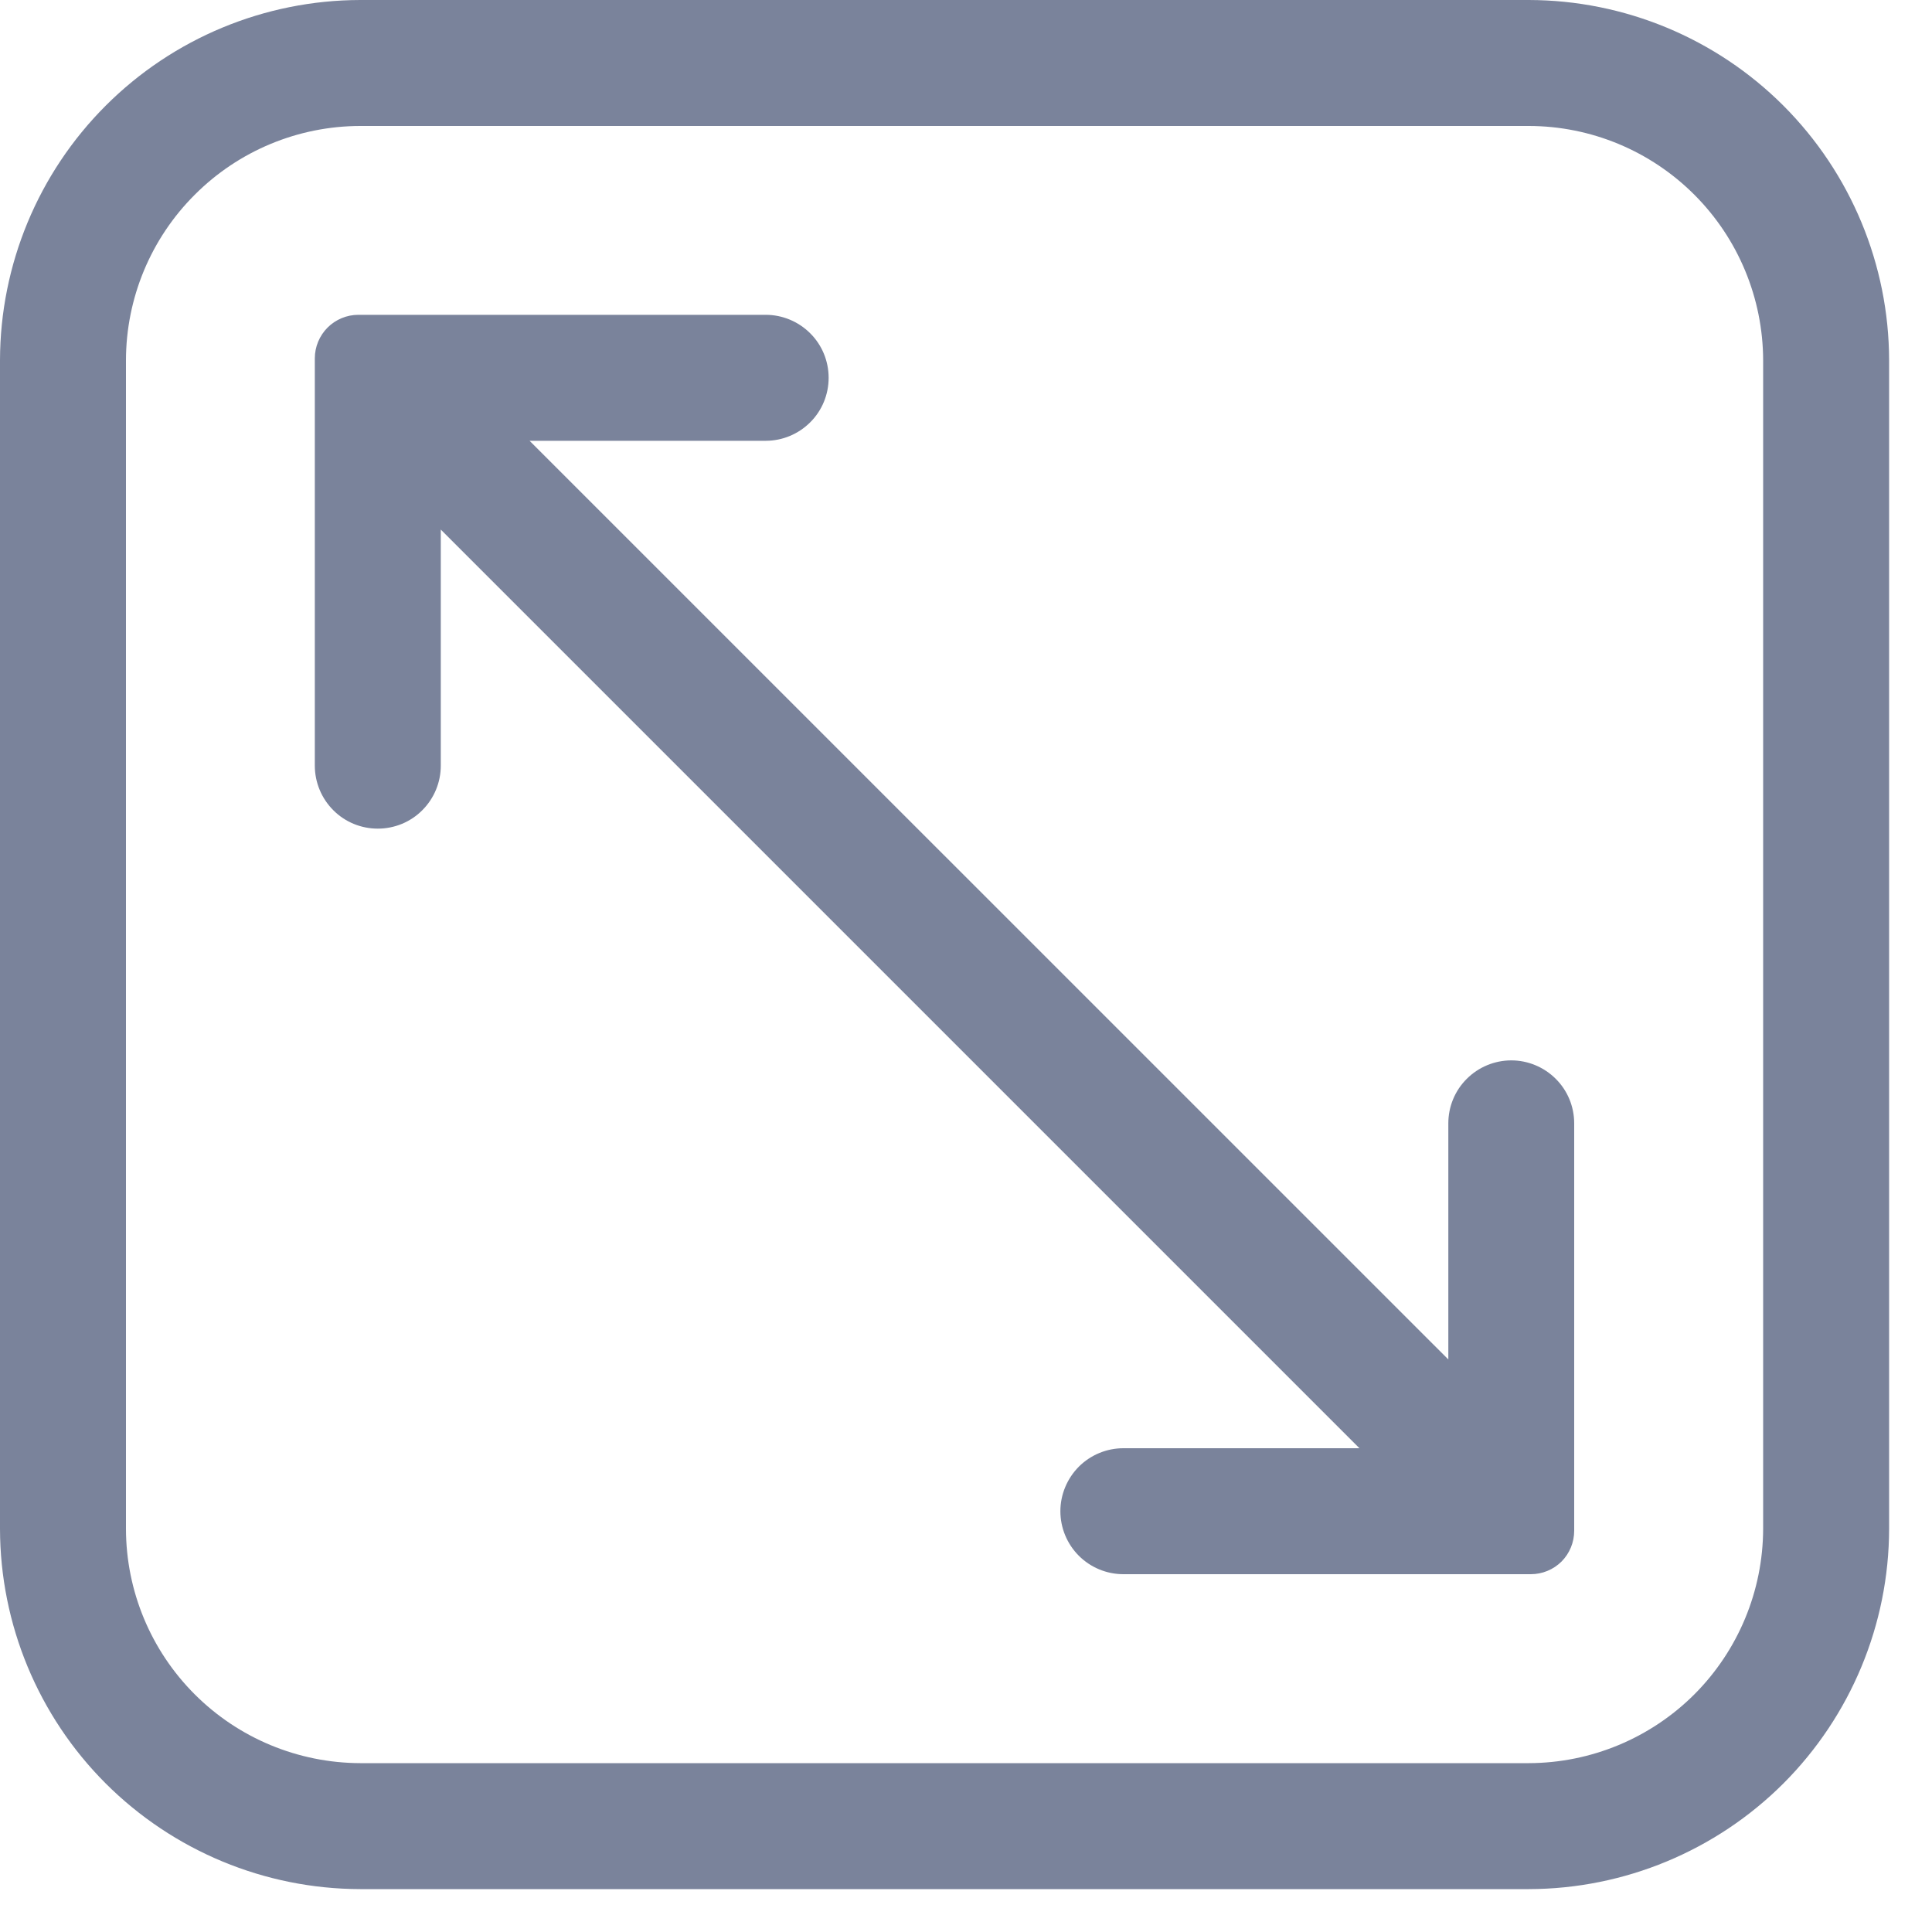
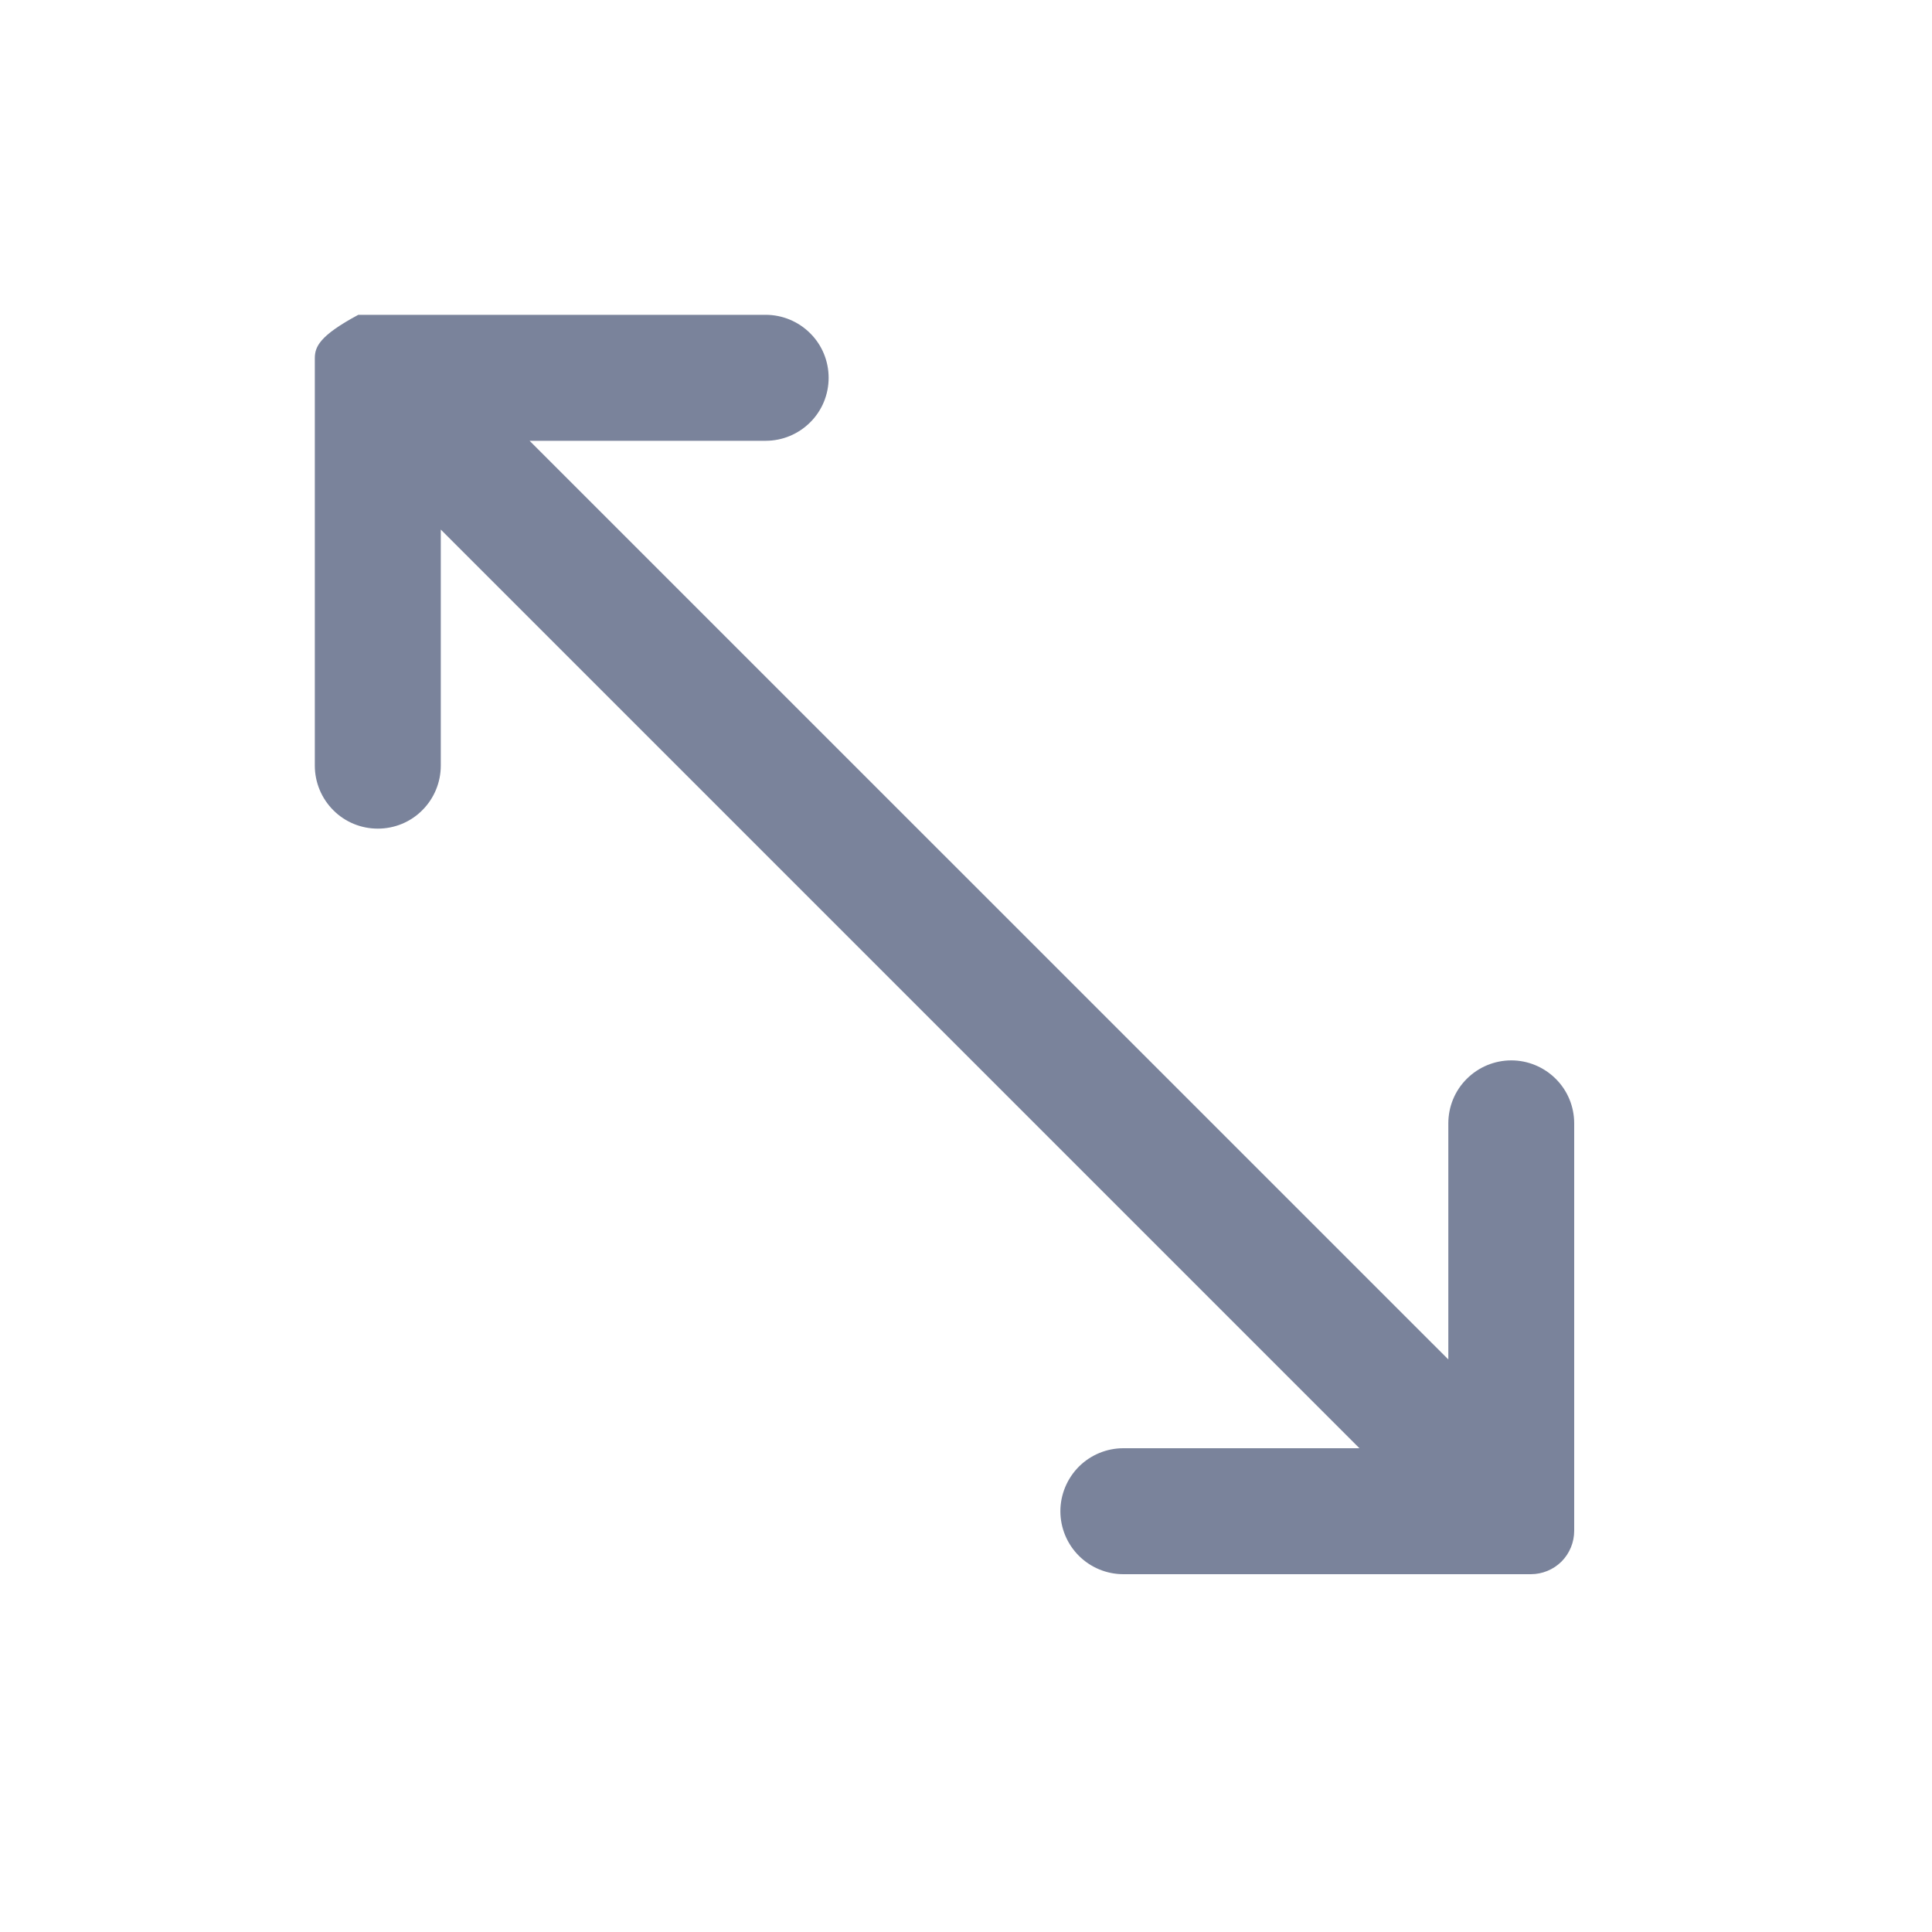
<svg xmlns="http://www.w3.org/2000/svg" width="20" height="20" viewBox="0 0 20 20" fill="none">
-   <path d="M15.827 0H3.729C2.74 0.002 1.793 0.395 1.094 1.094C0.395 1.793 0.002 2.74 0 3.729V15.827C0.002 16.815 0.395 17.763 1.094 18.462C1.793 19.16 2.74 19.554 3.729 19.556H15.827C16.815 19.554 17.763 19.16 18.462 18.462C19.16 17.763 19.554 16.815 19.556 15.827V3.729C19.554 2.74 19.16 1.793 18.462 1.094C17.763 0.395 16.815 0.002 15.827 0ZM18.252 15.827C18.25 16.47 17.994 17.085 17.54 17.54C17.085 17.994 16.47 18.25 15.827 18.252H3.729C3.086 18.25 2.47 17.994 2.016 17.54C1.561 17.085 1.305 16.47 1.304 15.827V3.729C1.305 3.086 1.561 2.47 2.016 2.016C2.47 1.561 3.086 1.305 3.729 1.304H15.827C16.47 1.305 17.085 1.561 17.54 2.016C17.994 2.47 18.25 3.086 18.252 3.729V15.827Z" fill="#7A839B" />
-   <path d="M15.645 10.977C15.472 10.977 15.306 11.046 15.184 11.168C15.061 11.29 14.993 11.456 14.993 11.629V14.073L5.482 4.563H7.927C8.099 4.563 8.265 4.494 8.387 4.372C8.51 4.25 8.578 4.084 8.578 3.911C8.578 3.738 8.51 3.572 8.387 3.45C8.265 3.328 8.099 3.259 7.927 3.259H3.709C3.59 3.259 3.475 3.307 3.391 3.391C3.307 3.475 3.259 3.59 3.259 3.709V7.926C3.259 8.099 3.328 8.265 3.45 8.387C3.572 8.51 3.738 8.578 3.911 8.578C4.084 8.578 4.25 8.51 4.372 8.387C4.494 8.265 4.563 8.099 4.563 7.926V5.482L14.073 14.992H11.629C11.456 14.992 11.29 15.061 11.168 15.183C11.046 15.306 10.977 15.472 10.977 15.644C10.977 15.817 11.046 15.983 11.168 16.105C11.29 16.227 11.456 16.296 11.629 16.296H15.847C15.966 16.296 16.08 16.249 16.165 16.165C16.249 16.08 16.296 15.966 16.296 15.846V11.629C16.296 11.456 16.228 11.29 16.105 11.168C15.983 11.046 15.817 10.977 15.645 10.977Z" fill="#7A839B" />
+   <path d="M15.645 10.977C15.472 10.977 15.306 11.046 15.184 11.168C15.061 11.29 14.993 11.456 14.993 11.629V14.073L5.482 4.563H7.927C8.099 4.563 8.265 4.494 8.387 4.372C8.51 4.25 8.578 4.084 8.578 3.911C8.578 3.738 8.51 3.572 8.387 3.45C8.265 3.328 8.099 3.259 7.927 3.259H3.709C3.307 3.475 3.259 3.59 3.259 3.709V7.926C3.259 8.099 3.328 8.265 3.45 8.387C3.572 8.51 3.738 8.578 3.911 8.578C4.084 8.578 4.25 8.51 4.372 8.387C4.494 8.265 4.563 8.099 4.563 7.926V5.482L14.073 14.992H11.629C11.456 14.992 11.29 15.061 11.168 15.183C11.046 15.306 10.977 15.472 10.977 15.644C10.977 15.817 11.046 15.983 11.168 16.105C11.29 16.227 11.456 16.296 11.629 16.296H15.847C15.966 16.296 16.08 16.249 16.165 16.165C16.249 16.08 16.296 15.966 16.296 15.846V11.629C16.296 11.456 16.228 11.29 16.105 11.168C15.983 11.046 15.817 10.977 15.645 10.977Z" fill="#7A839B" />
</svg>